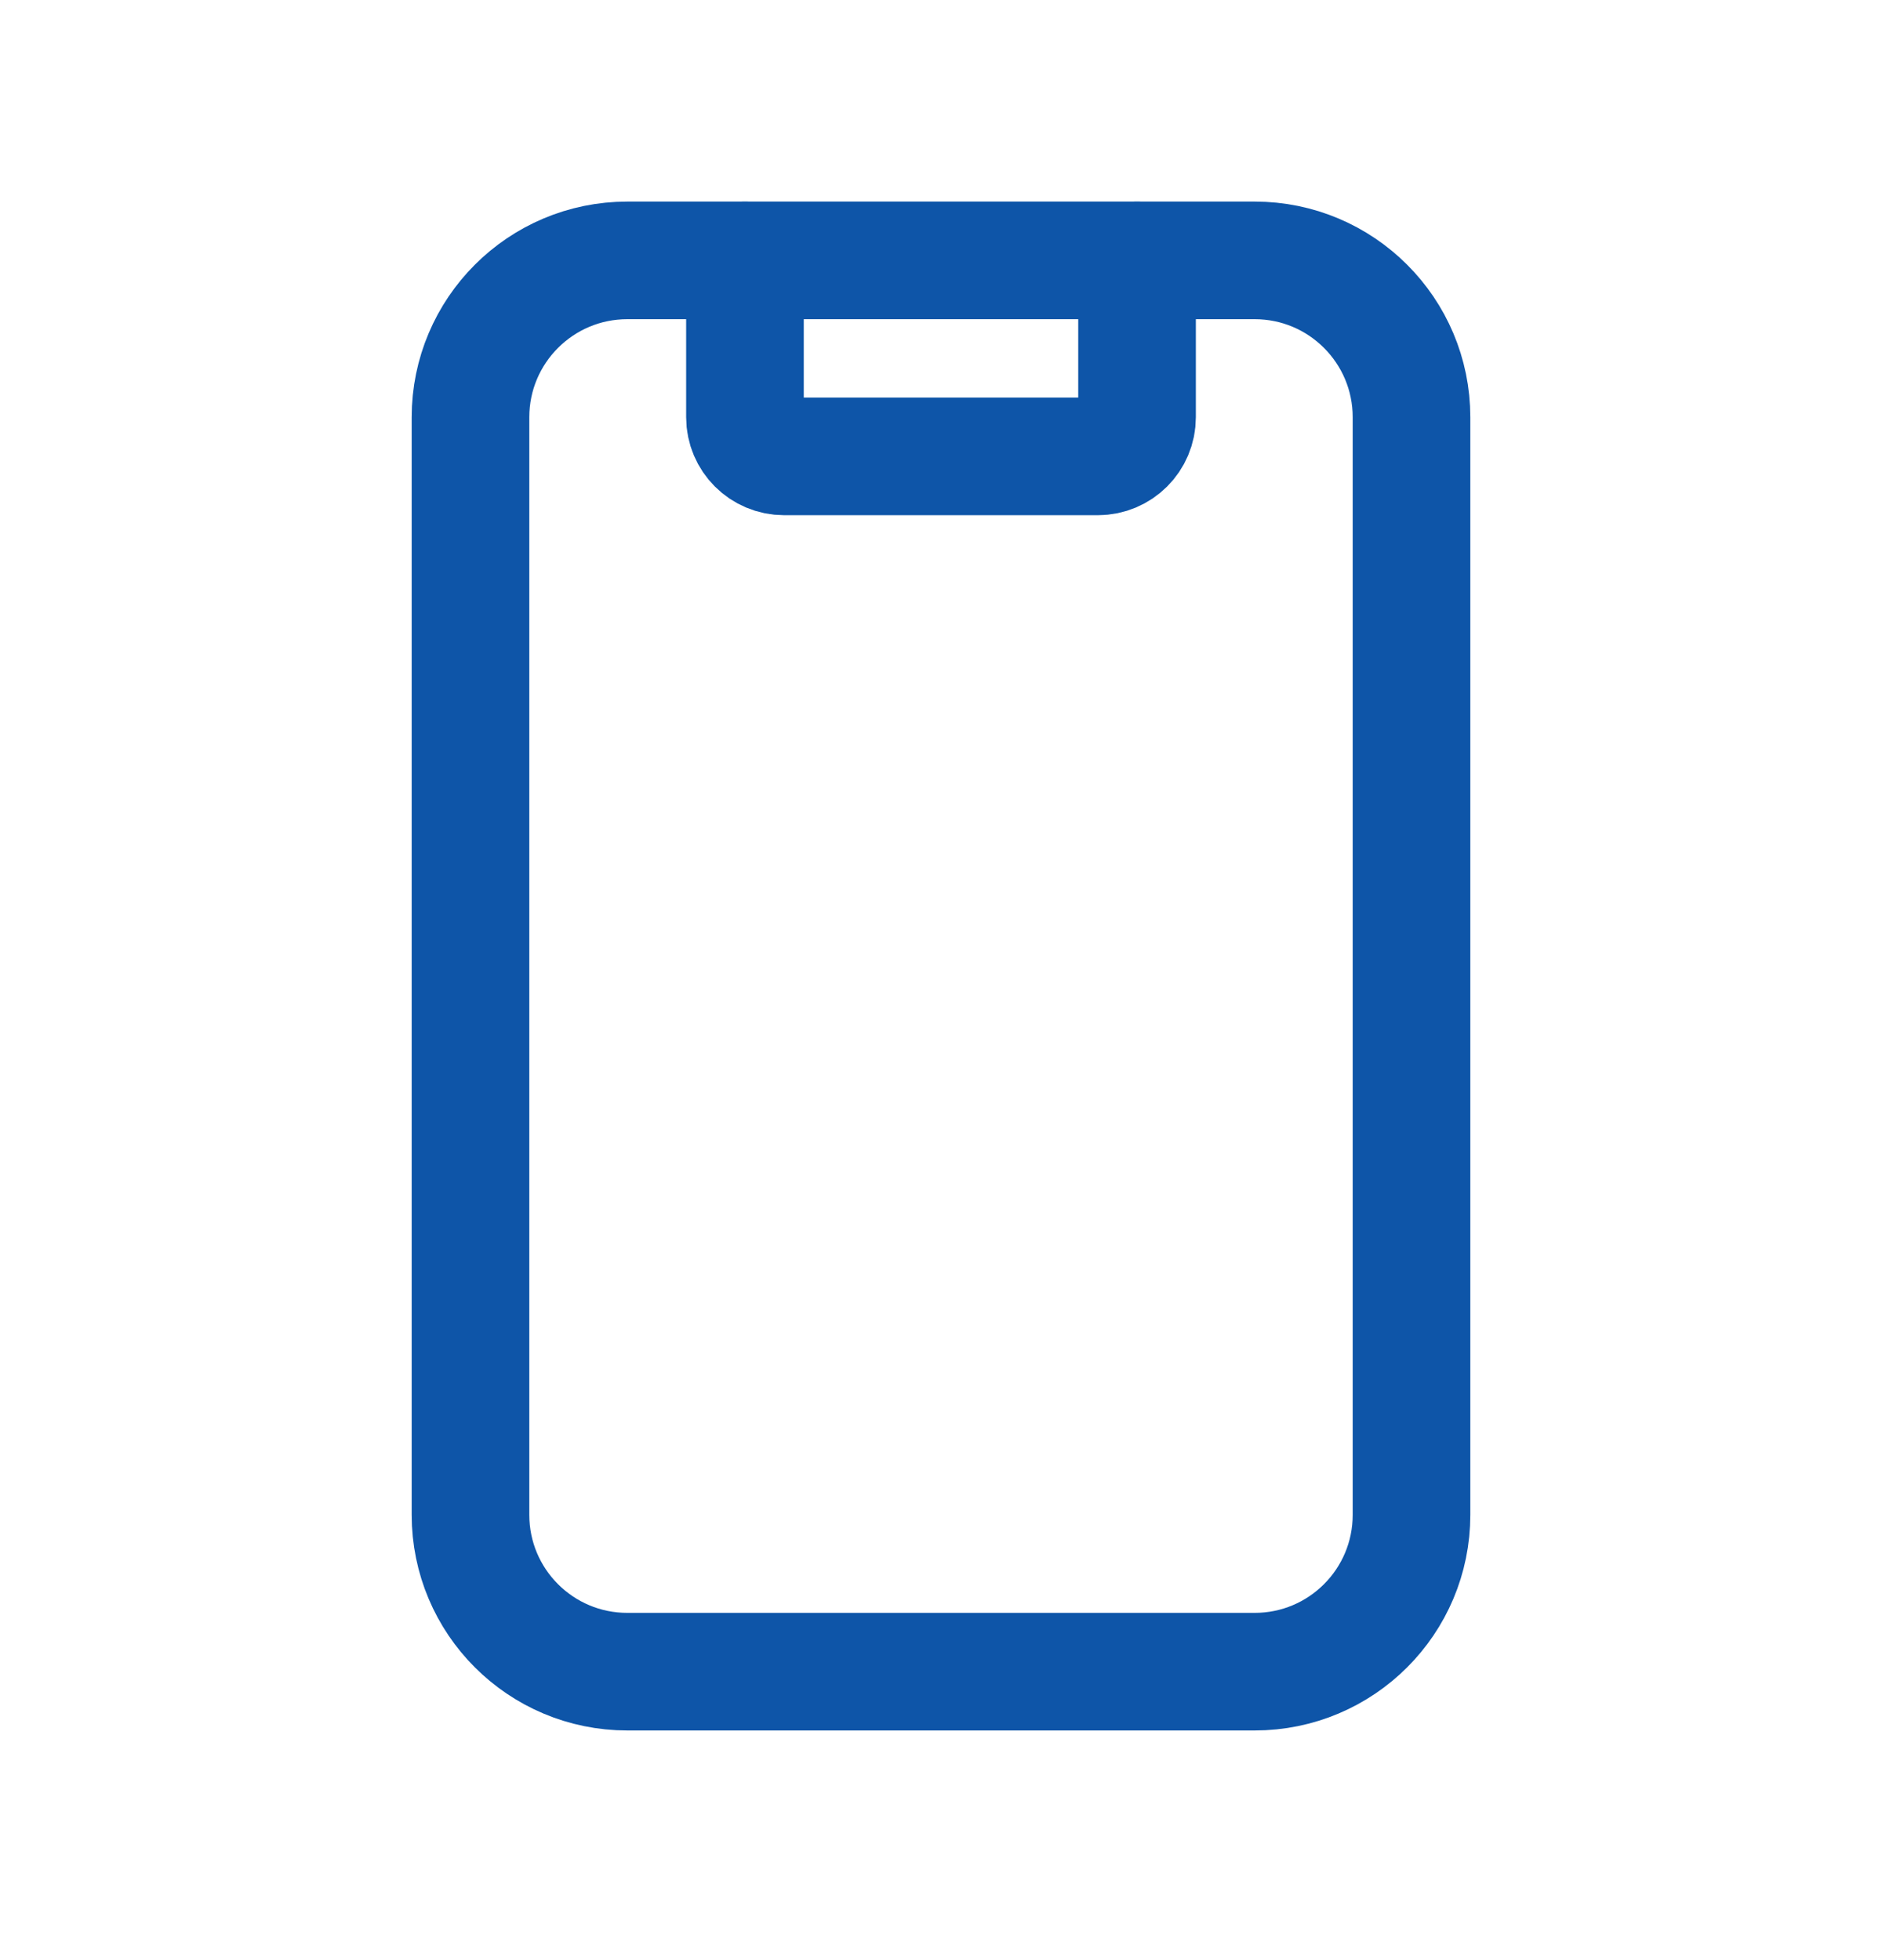
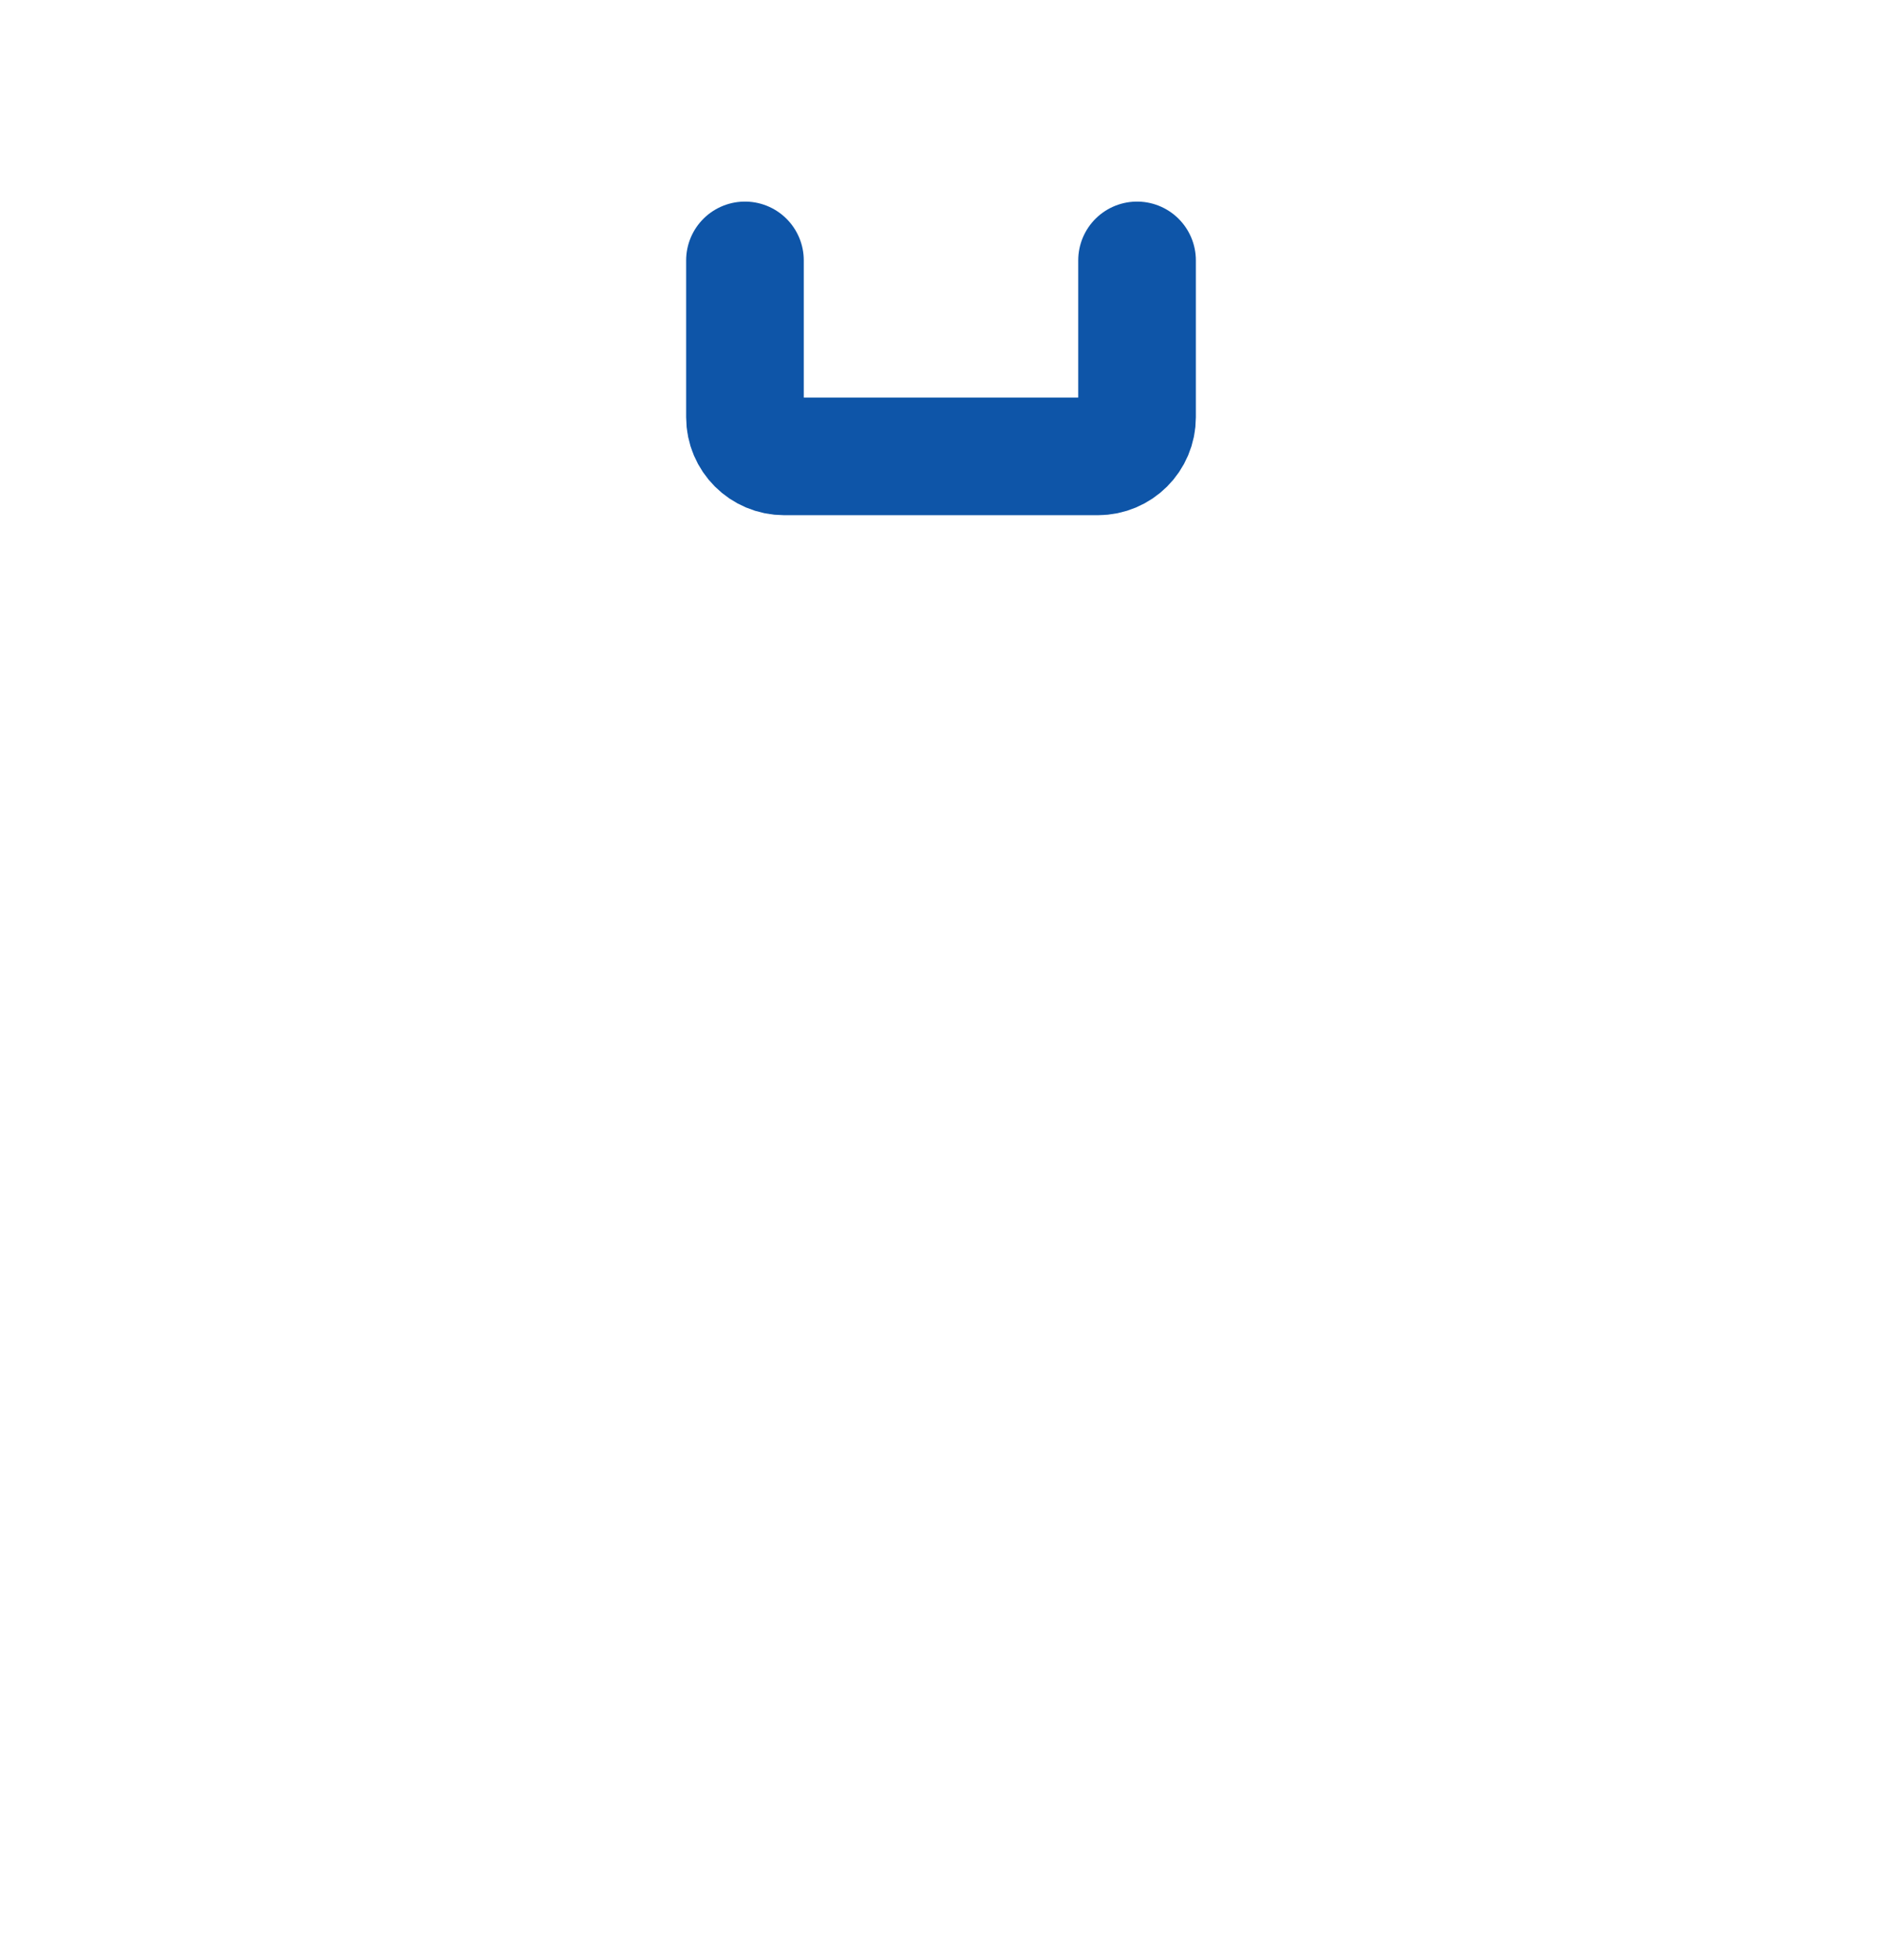
<svg xmlns="http://www.w3.org/2000/svg" width="24" height="25" viewBox="0 0 24 25" fill="none">
-   <path fill-rule="evenodd" clip-rule="evenodd" d="M18 5.321V19.321C18 20.426 17.105 21.321 16 21.321H8C6.895 21.321 6 20.426 6 19.321V5.321C6 4.217 6.895 3.321 8 3.321H16C17.105 3.321 18 4.217 18 5.321Z" stroke="#0E55A8" stroke-width="1.5" stroke-linecap="round" stroke-linejoin="round" />
  <path d="M14.5 3.321V5.321C14.5 5.598 14.276 5.821 14 5.821H10C9.724 5.821 9.5 5.598 9.5 5.321V3.321" stroke="#0E55A8" stroke-width="1.5" stroke-linecap="round" stroke-linejoin="round" />
</svg>